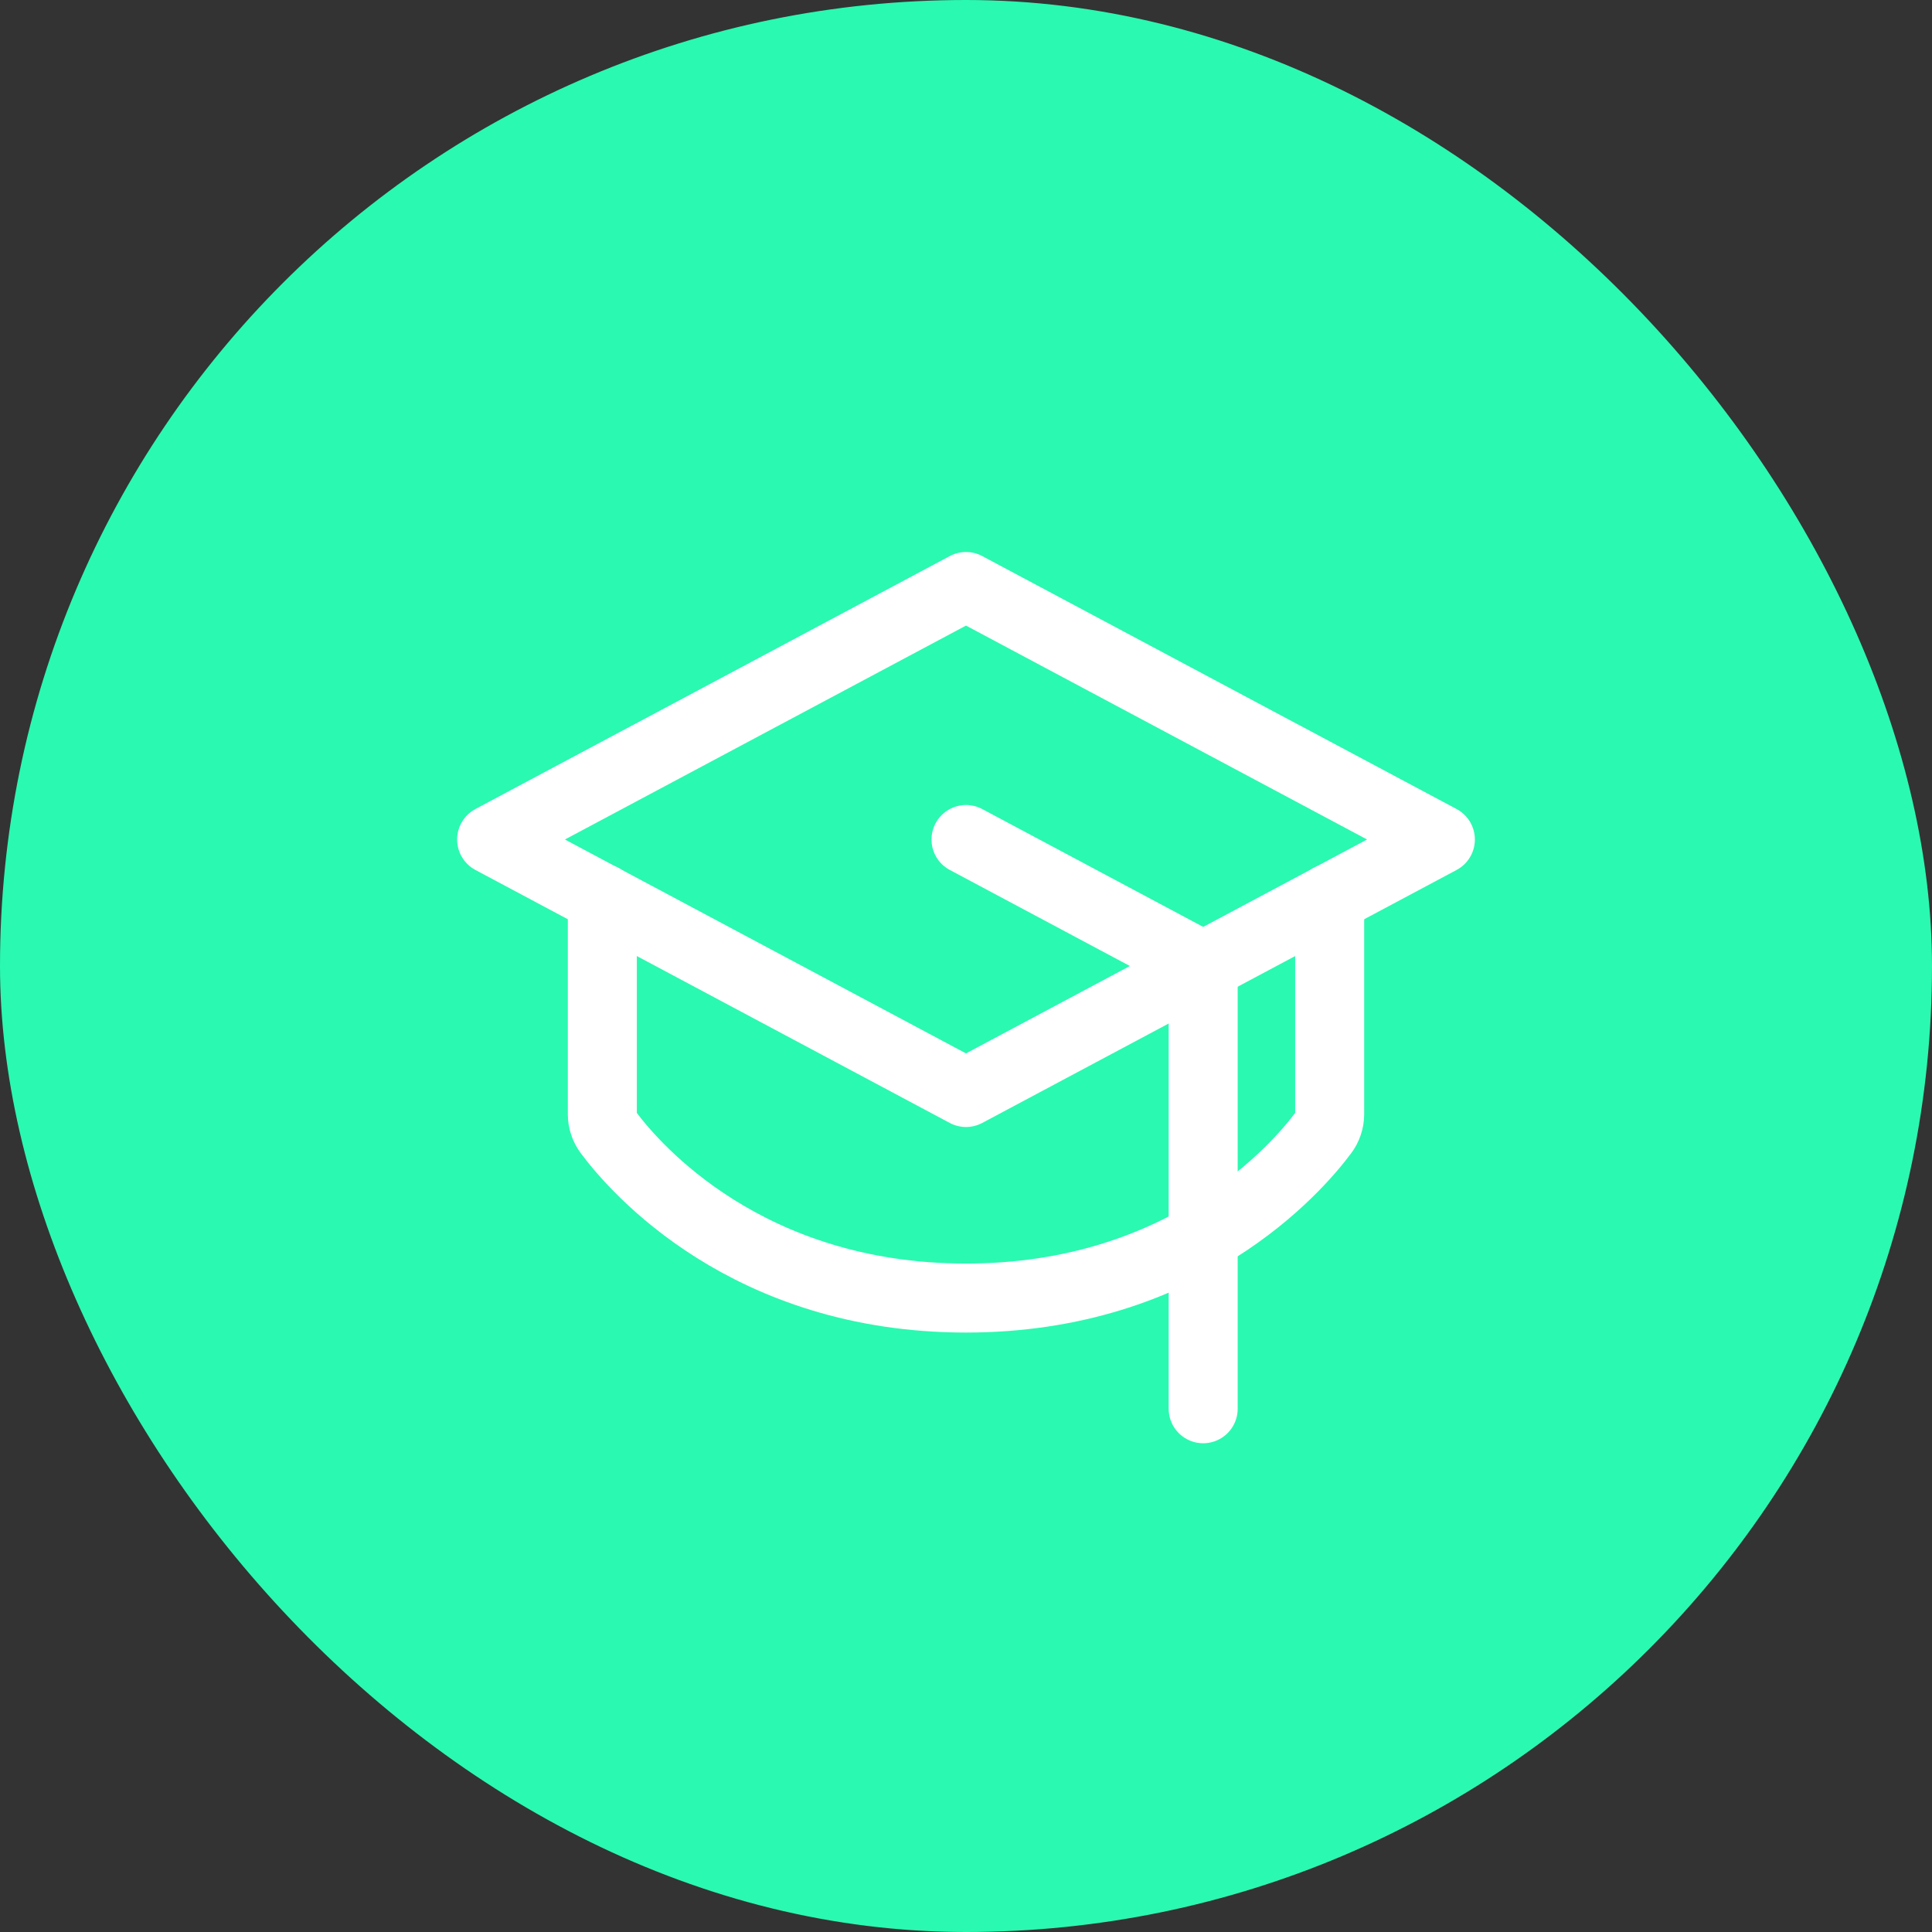
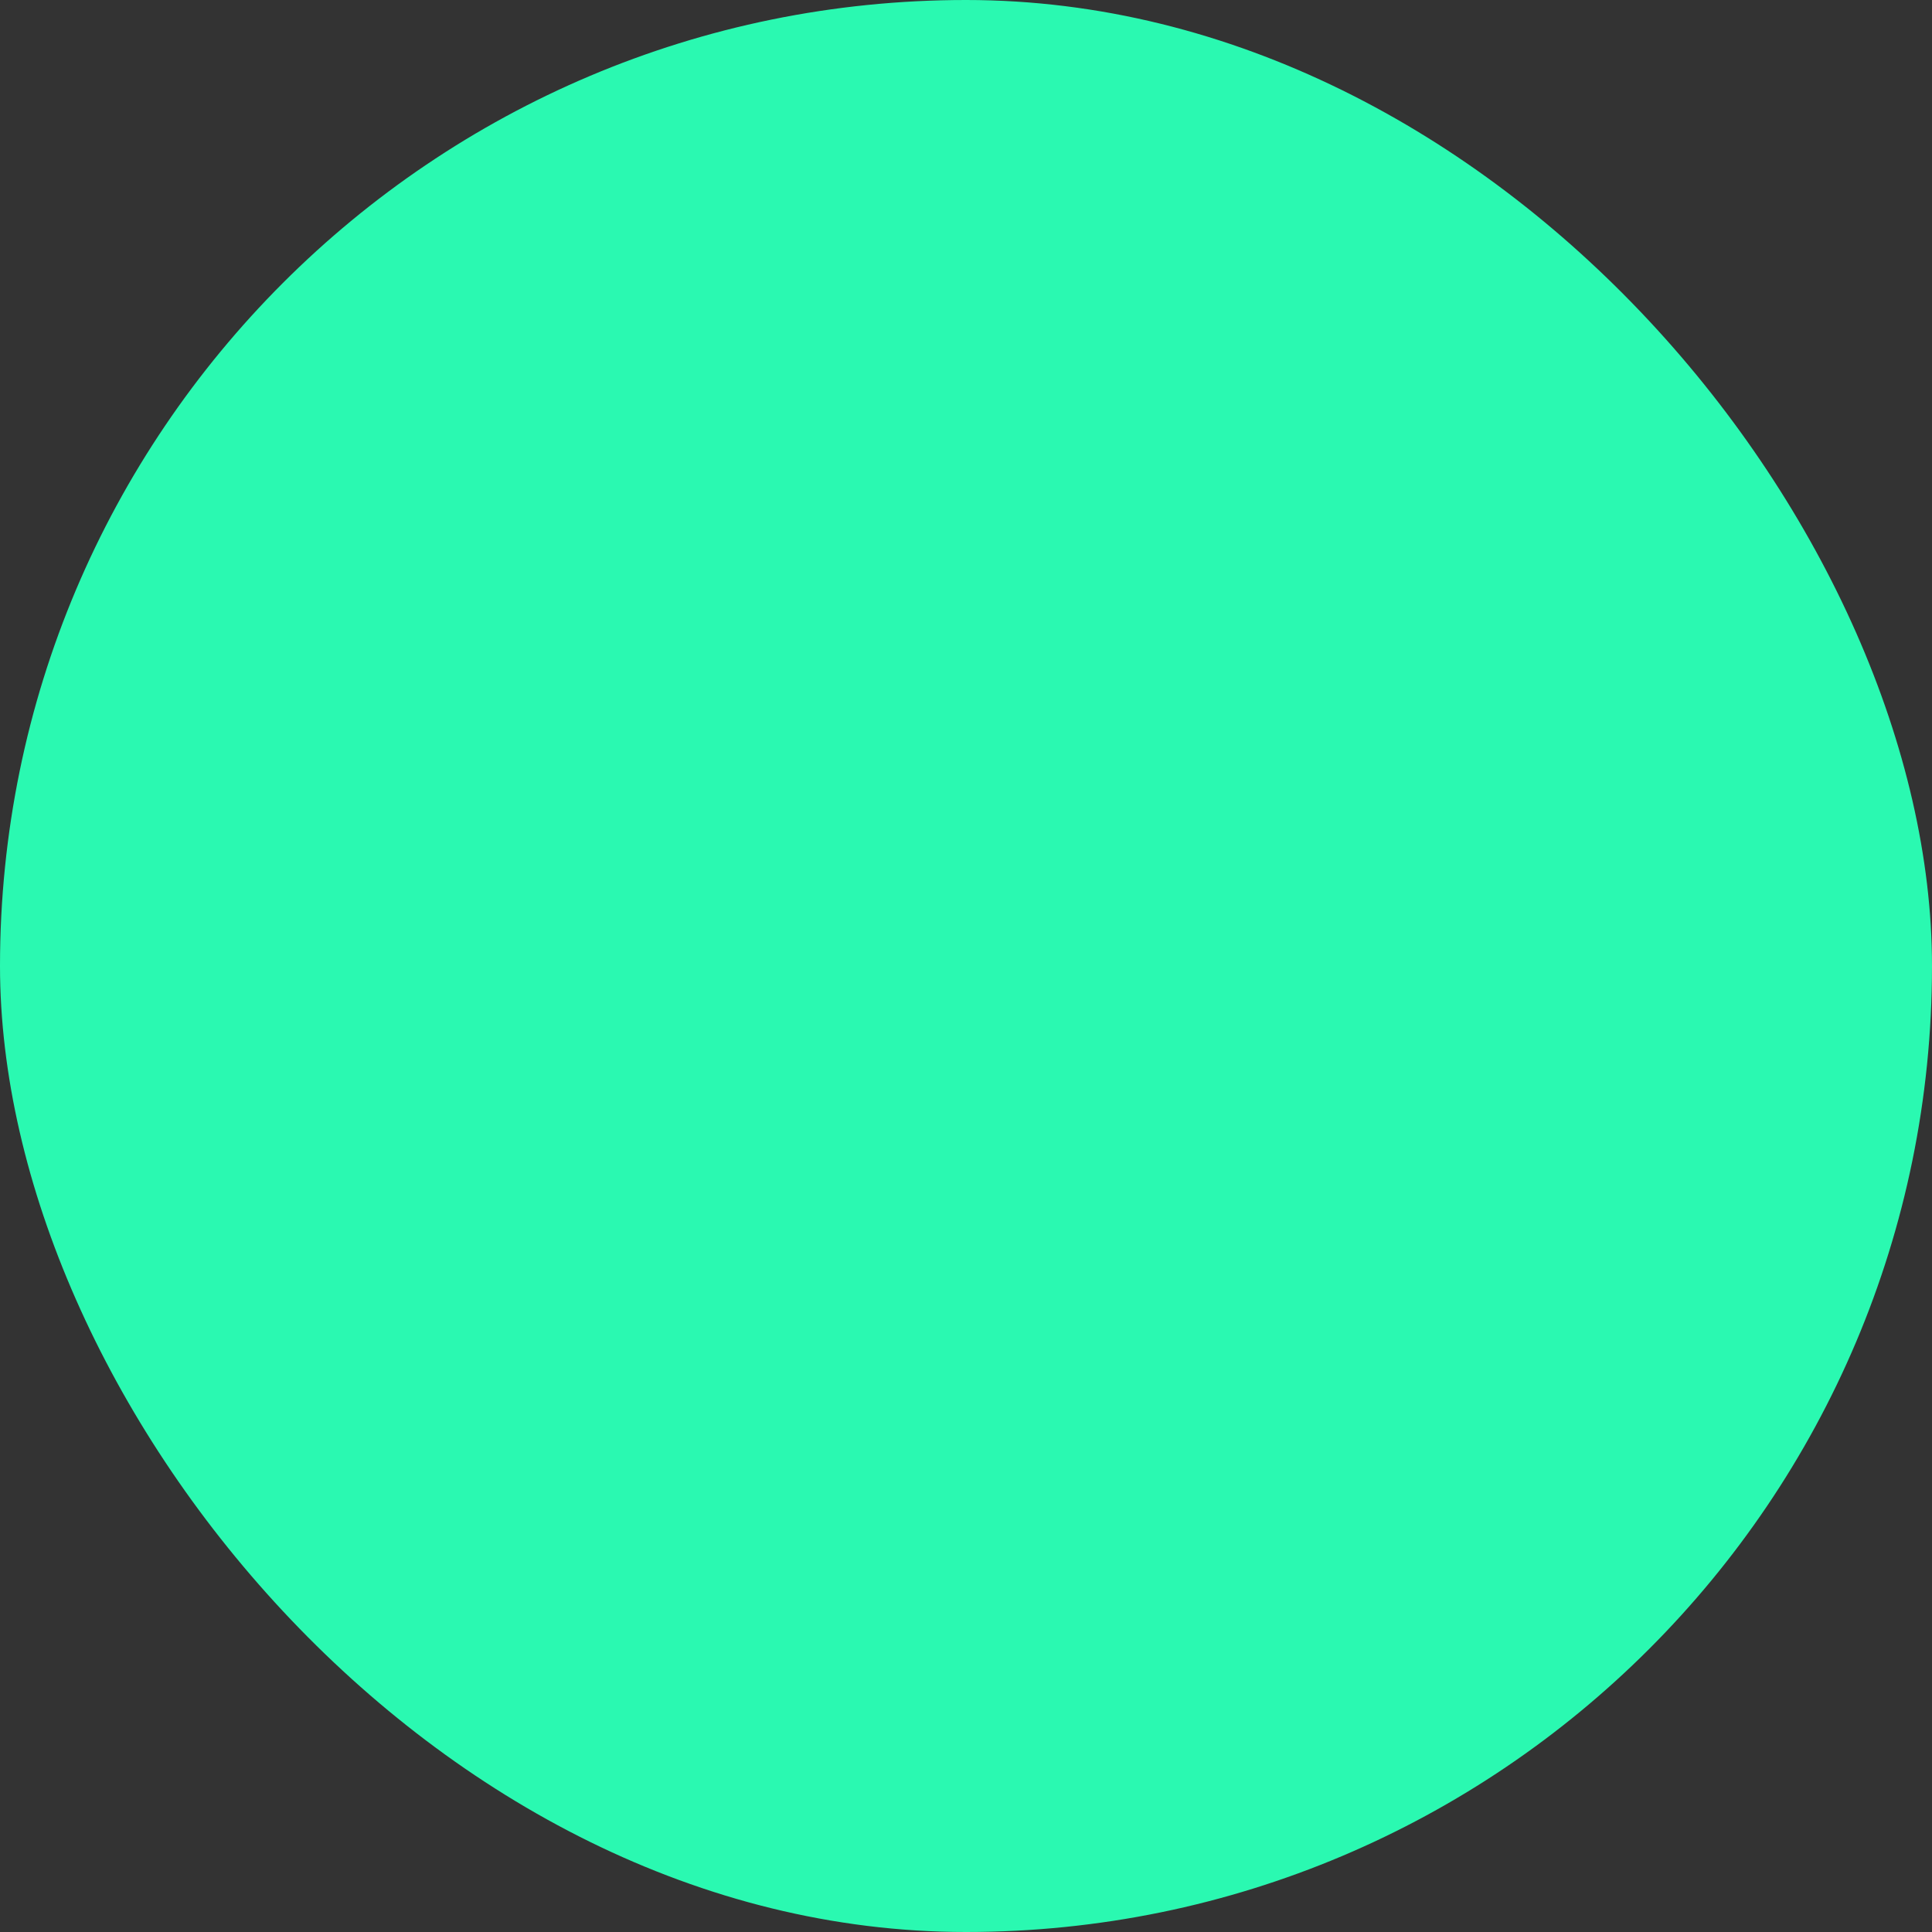
<svg xmlns="http://www.w3.org/2000/svg" width="84" height="84" viewBox="0 0 84 84" fill="none">
  <rect x="0" y="0" width="84" height="84" fill="#333333" stroke="none" />
  <rect width="84" height="84" rx="42" fill="#2AF9B1" />
-   <path d="M21.375 36.5L42 25.5L62.625 36.5L42 47.5L21.375 36.5Z" stroke="white" stroke-width="3" stroke-linecap="round" stroke-linejoin="round" />
-   <path d="M52.312 61.25V42L42 36.5" stroke="white" stroke-width="3" stroke-linecap="round" stroke-linejoin="round" />
-   <path d="M57.812 39.06V48.445C57.811 48.737 57.715 49.021 57.538 49.253C56.386 50.8 51.505 56.437 42 56.437C32.495 56.437 27.614 50.8 26.462 49.253C26.285 49.021 26.189 48.737 26.188 48.445V39.06" stroke="white" stroke-width="3" stroke-linecap="round" stroke-linejoin="round" />
</svg>